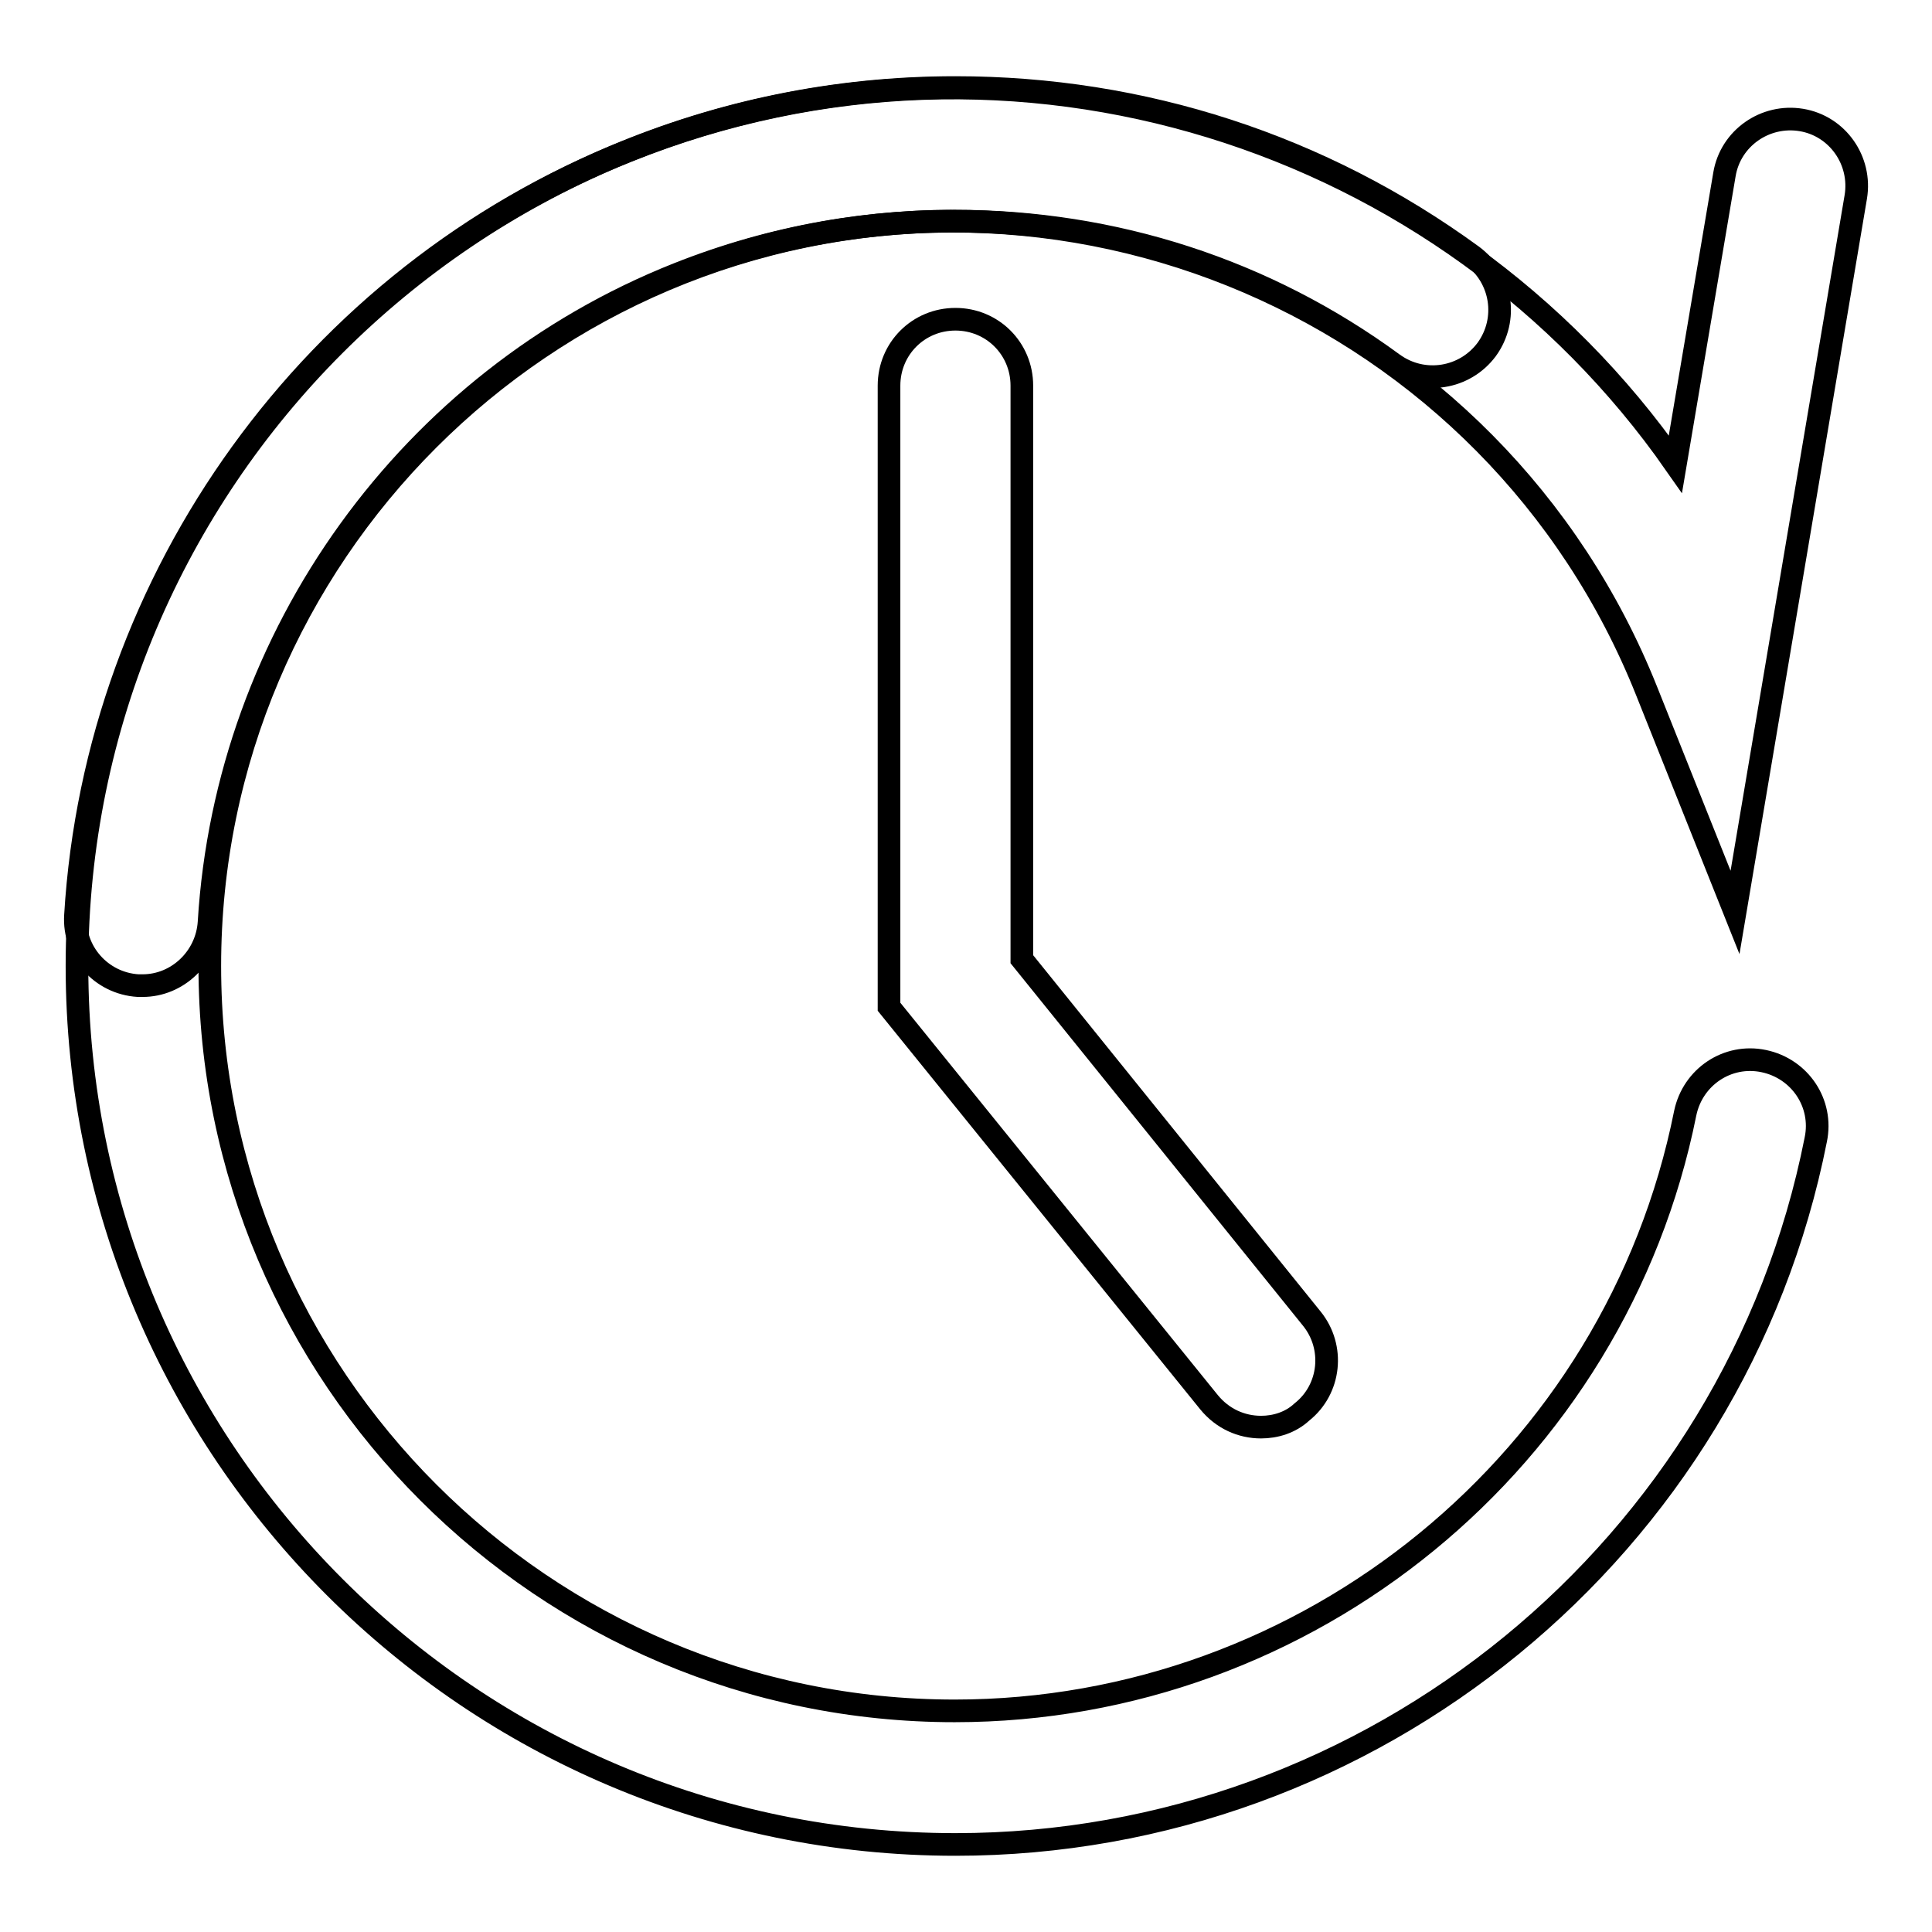
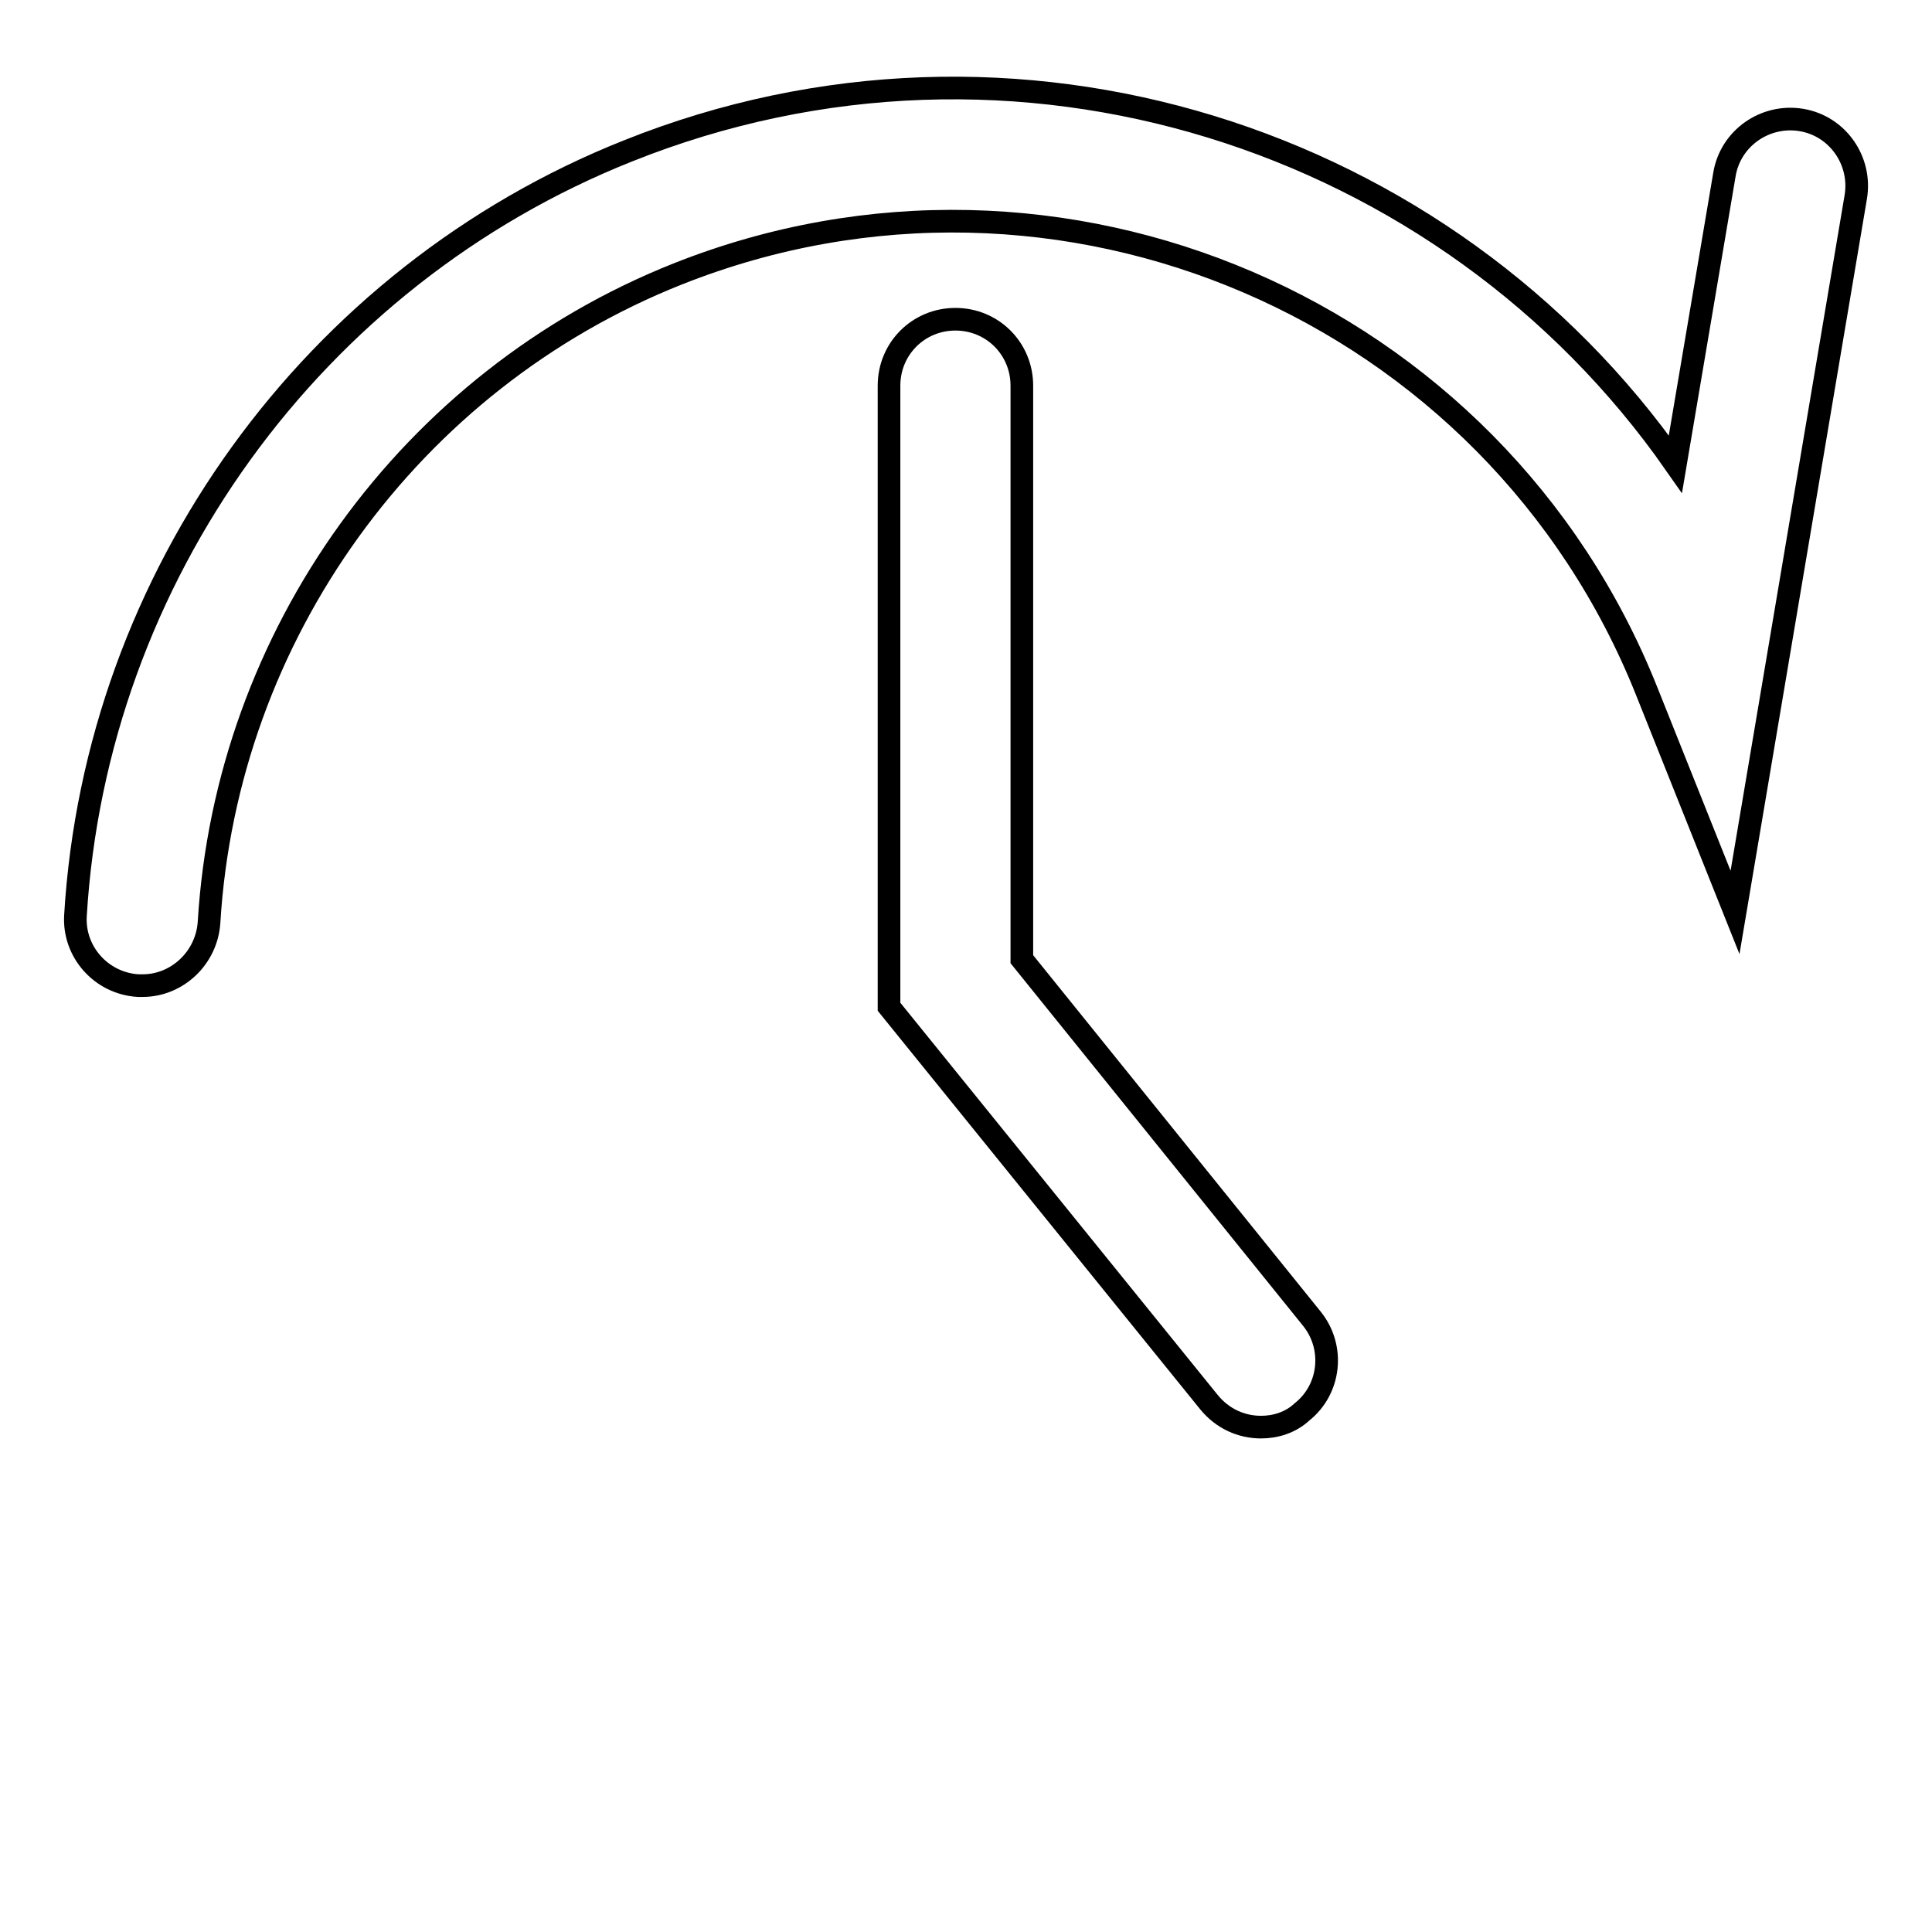
<svg xmlns="http://www.w3.org/2000/svg" version="1.1" x="0px" y="0px" viewBox="0 0 256 256" enable-background="new 0 0 256 256" xml:space="preserve">
  <g>
    <g>
      <path stroke-width="3" fill-opacity="0" stroke="#000000" d="M18.9,130.6c-0.2,0-0.4,0-0.6,0c-4.9-0.3-8.6-4.5-8.3-9.3c2.7-44.9,31.5-84.7,73.2-101.3C134.4-0.5,191.7,18.1,222,61.5l6.5-38.4c0.8-4.8,5.4-8,10.2-7.2c4.8,0.8,8,5.4,7.2,10.2l-16,94.8l-11.7-29.3C198,40.9,140.4,16.2,89.8,36.3C54.3,50.4,30,84.2,27.7,122.2C27.4,126.9,23.5,130.6,18.9,130.6z" />
-       <path stroke-width="3" fill-opacity="0" stroke="#000000" d="M126.6,244.4c-64.2,0-116.4-52.2-116.4-116.4c0-64.2,52.2-116.4,116.4-116.4c24.8,0,48.5,7.7,68.5,22.3c3.9,2.9,4.8,8.4,1.9,12.4c-2.9,3.9-8.4,4.8-12.4,1.9c-16.9-12.4-37-18.9-58.1-18.9c-54.4,0-98.7,44.3-98.7,98.7c0,54.4,44.3,98.7,98.7,98.7c46.9,0,87.6-33.3,96.8-79.2c1-4.8,5.6-7.9,10.4-6.9c4.8,1,7.9,5.6,6.9,10.4C229.9,205.1,181.9,244.4,126.6,244.4z" />
      <path stroke-width="3" fill-opacity="0" stroke="#000000" d="M167.1,189.1c-2.6,0-5.1-1.1-6.9-3.3l-42.4-52.4V51.1c0-4.9,3.9-8.8,8.8-8.8s8.8,3.9,8.8,8.8v76l38.4,47.6c3.1,3.8,2.5,9.4-1.3,12.4C171,188.5,169,189.1,167.1,189.1z" />
    </g>
  </g>
</svg>